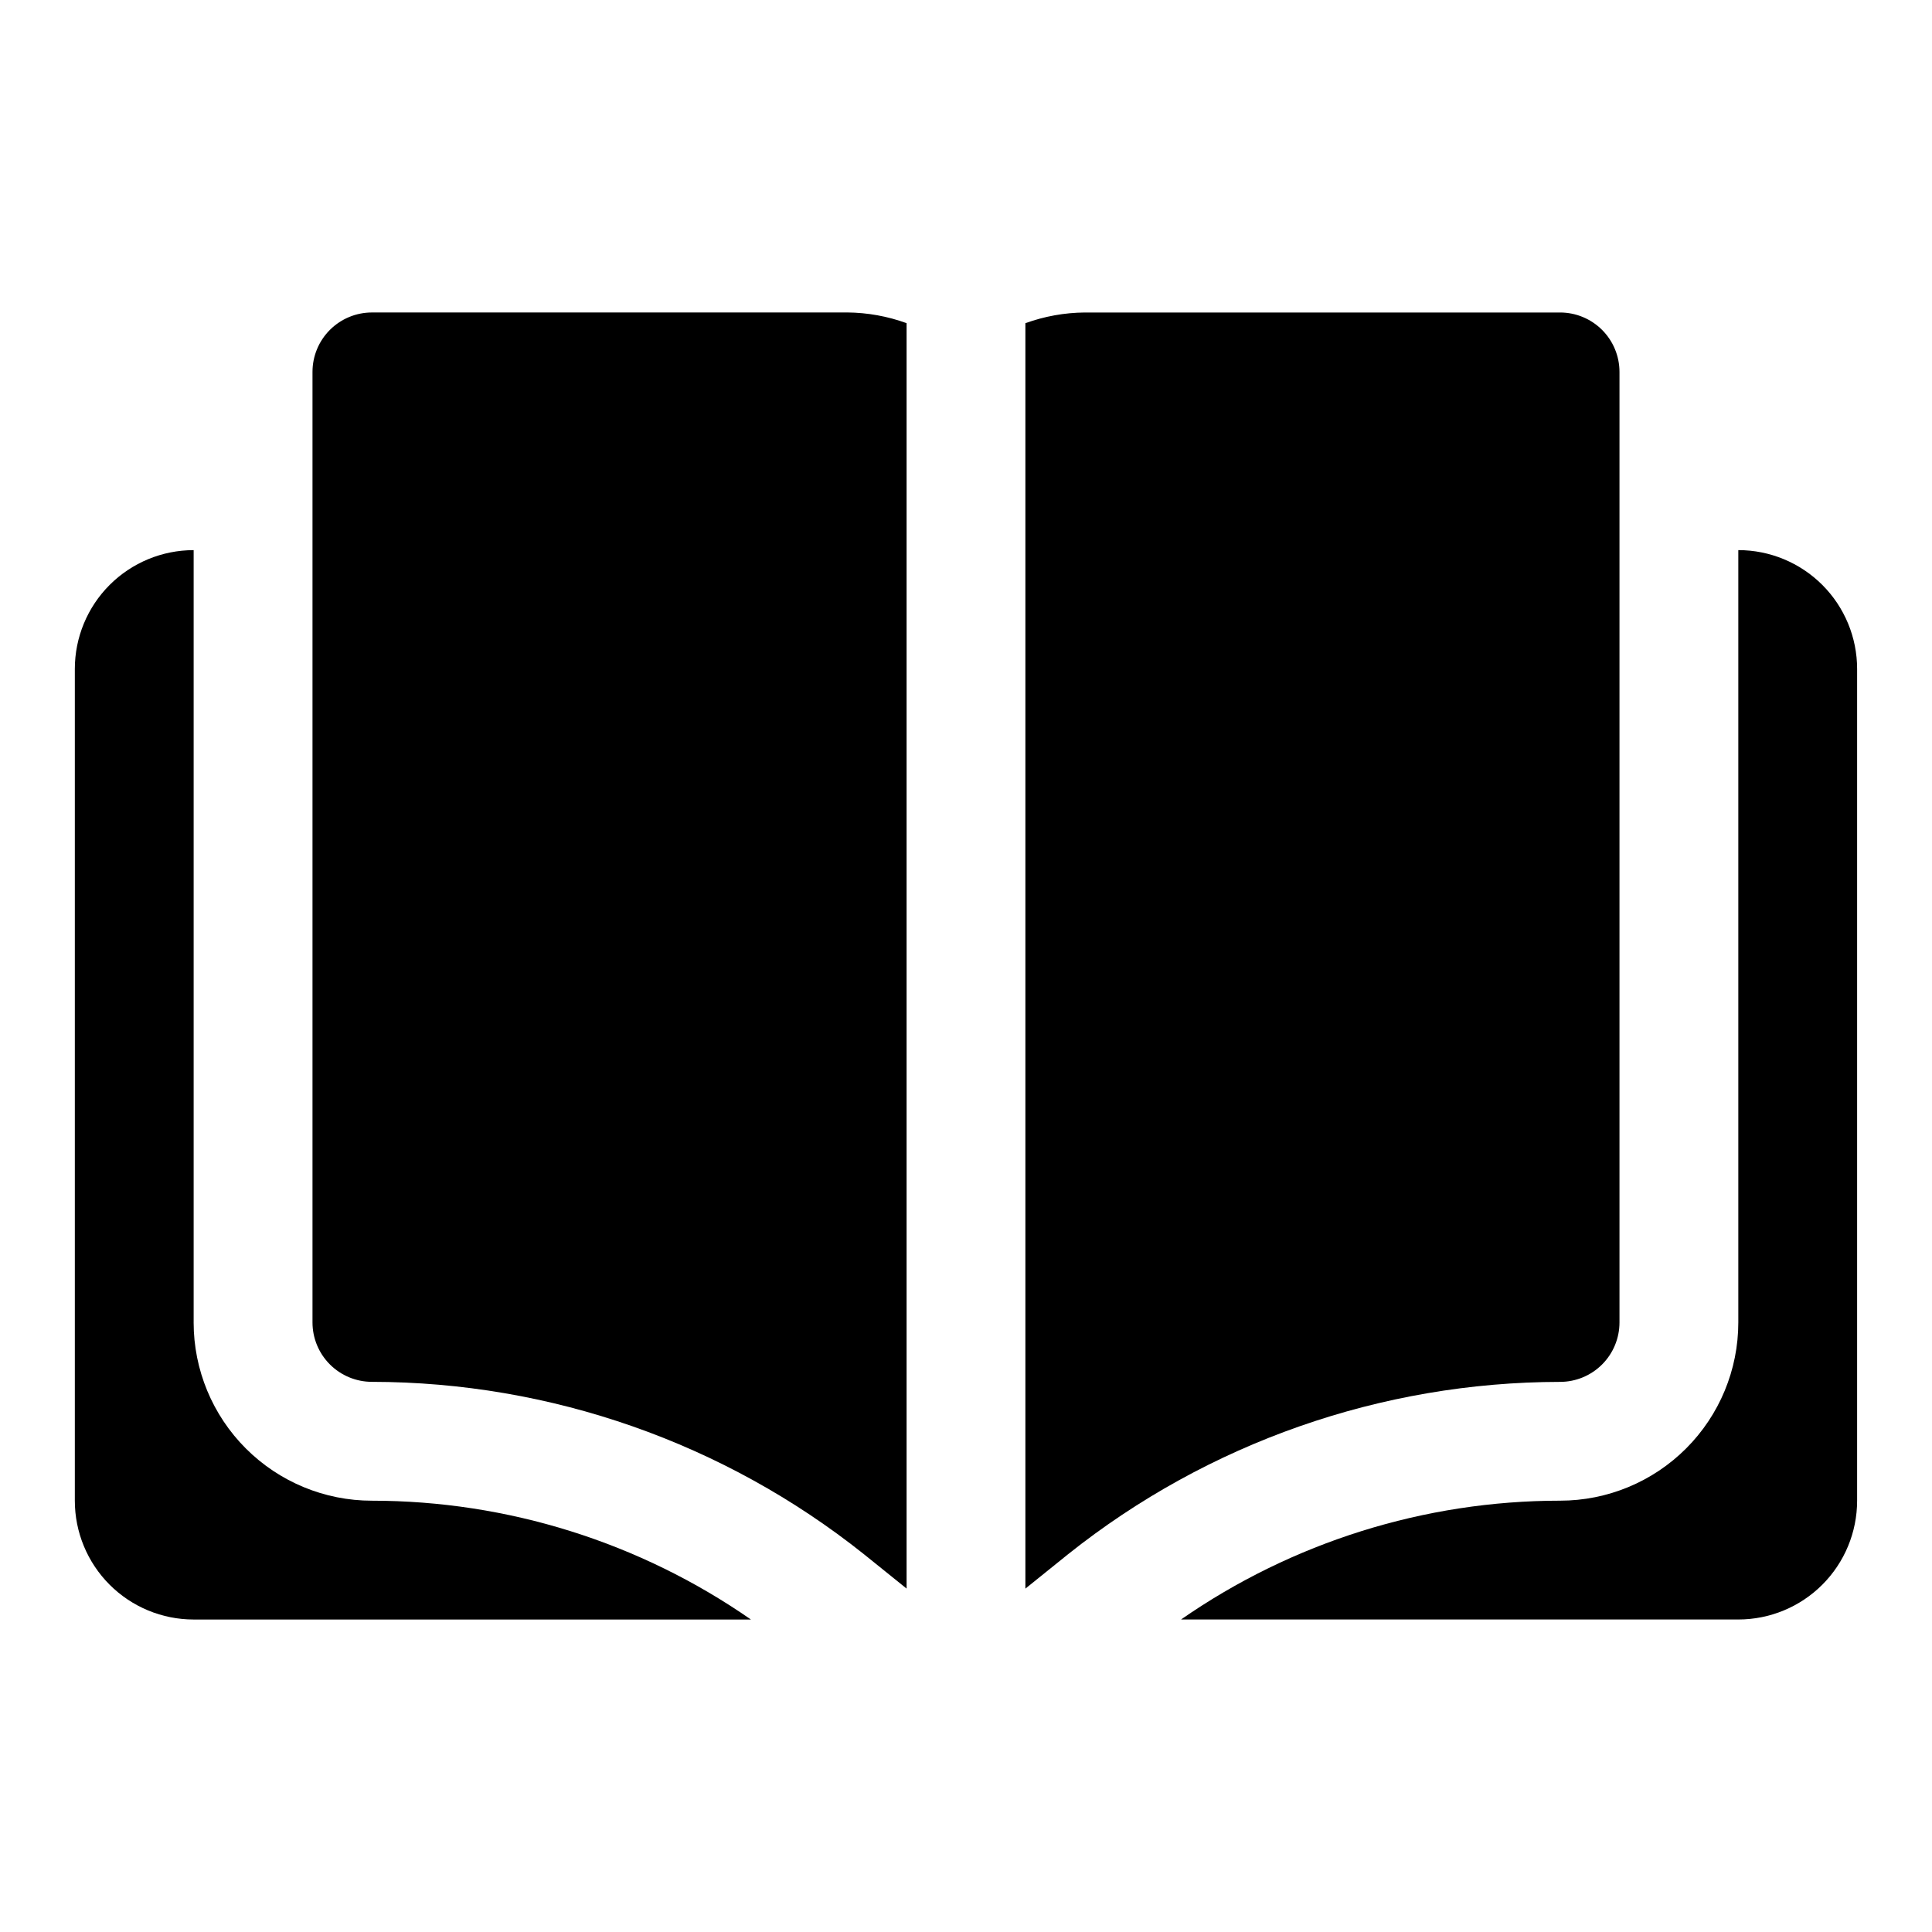
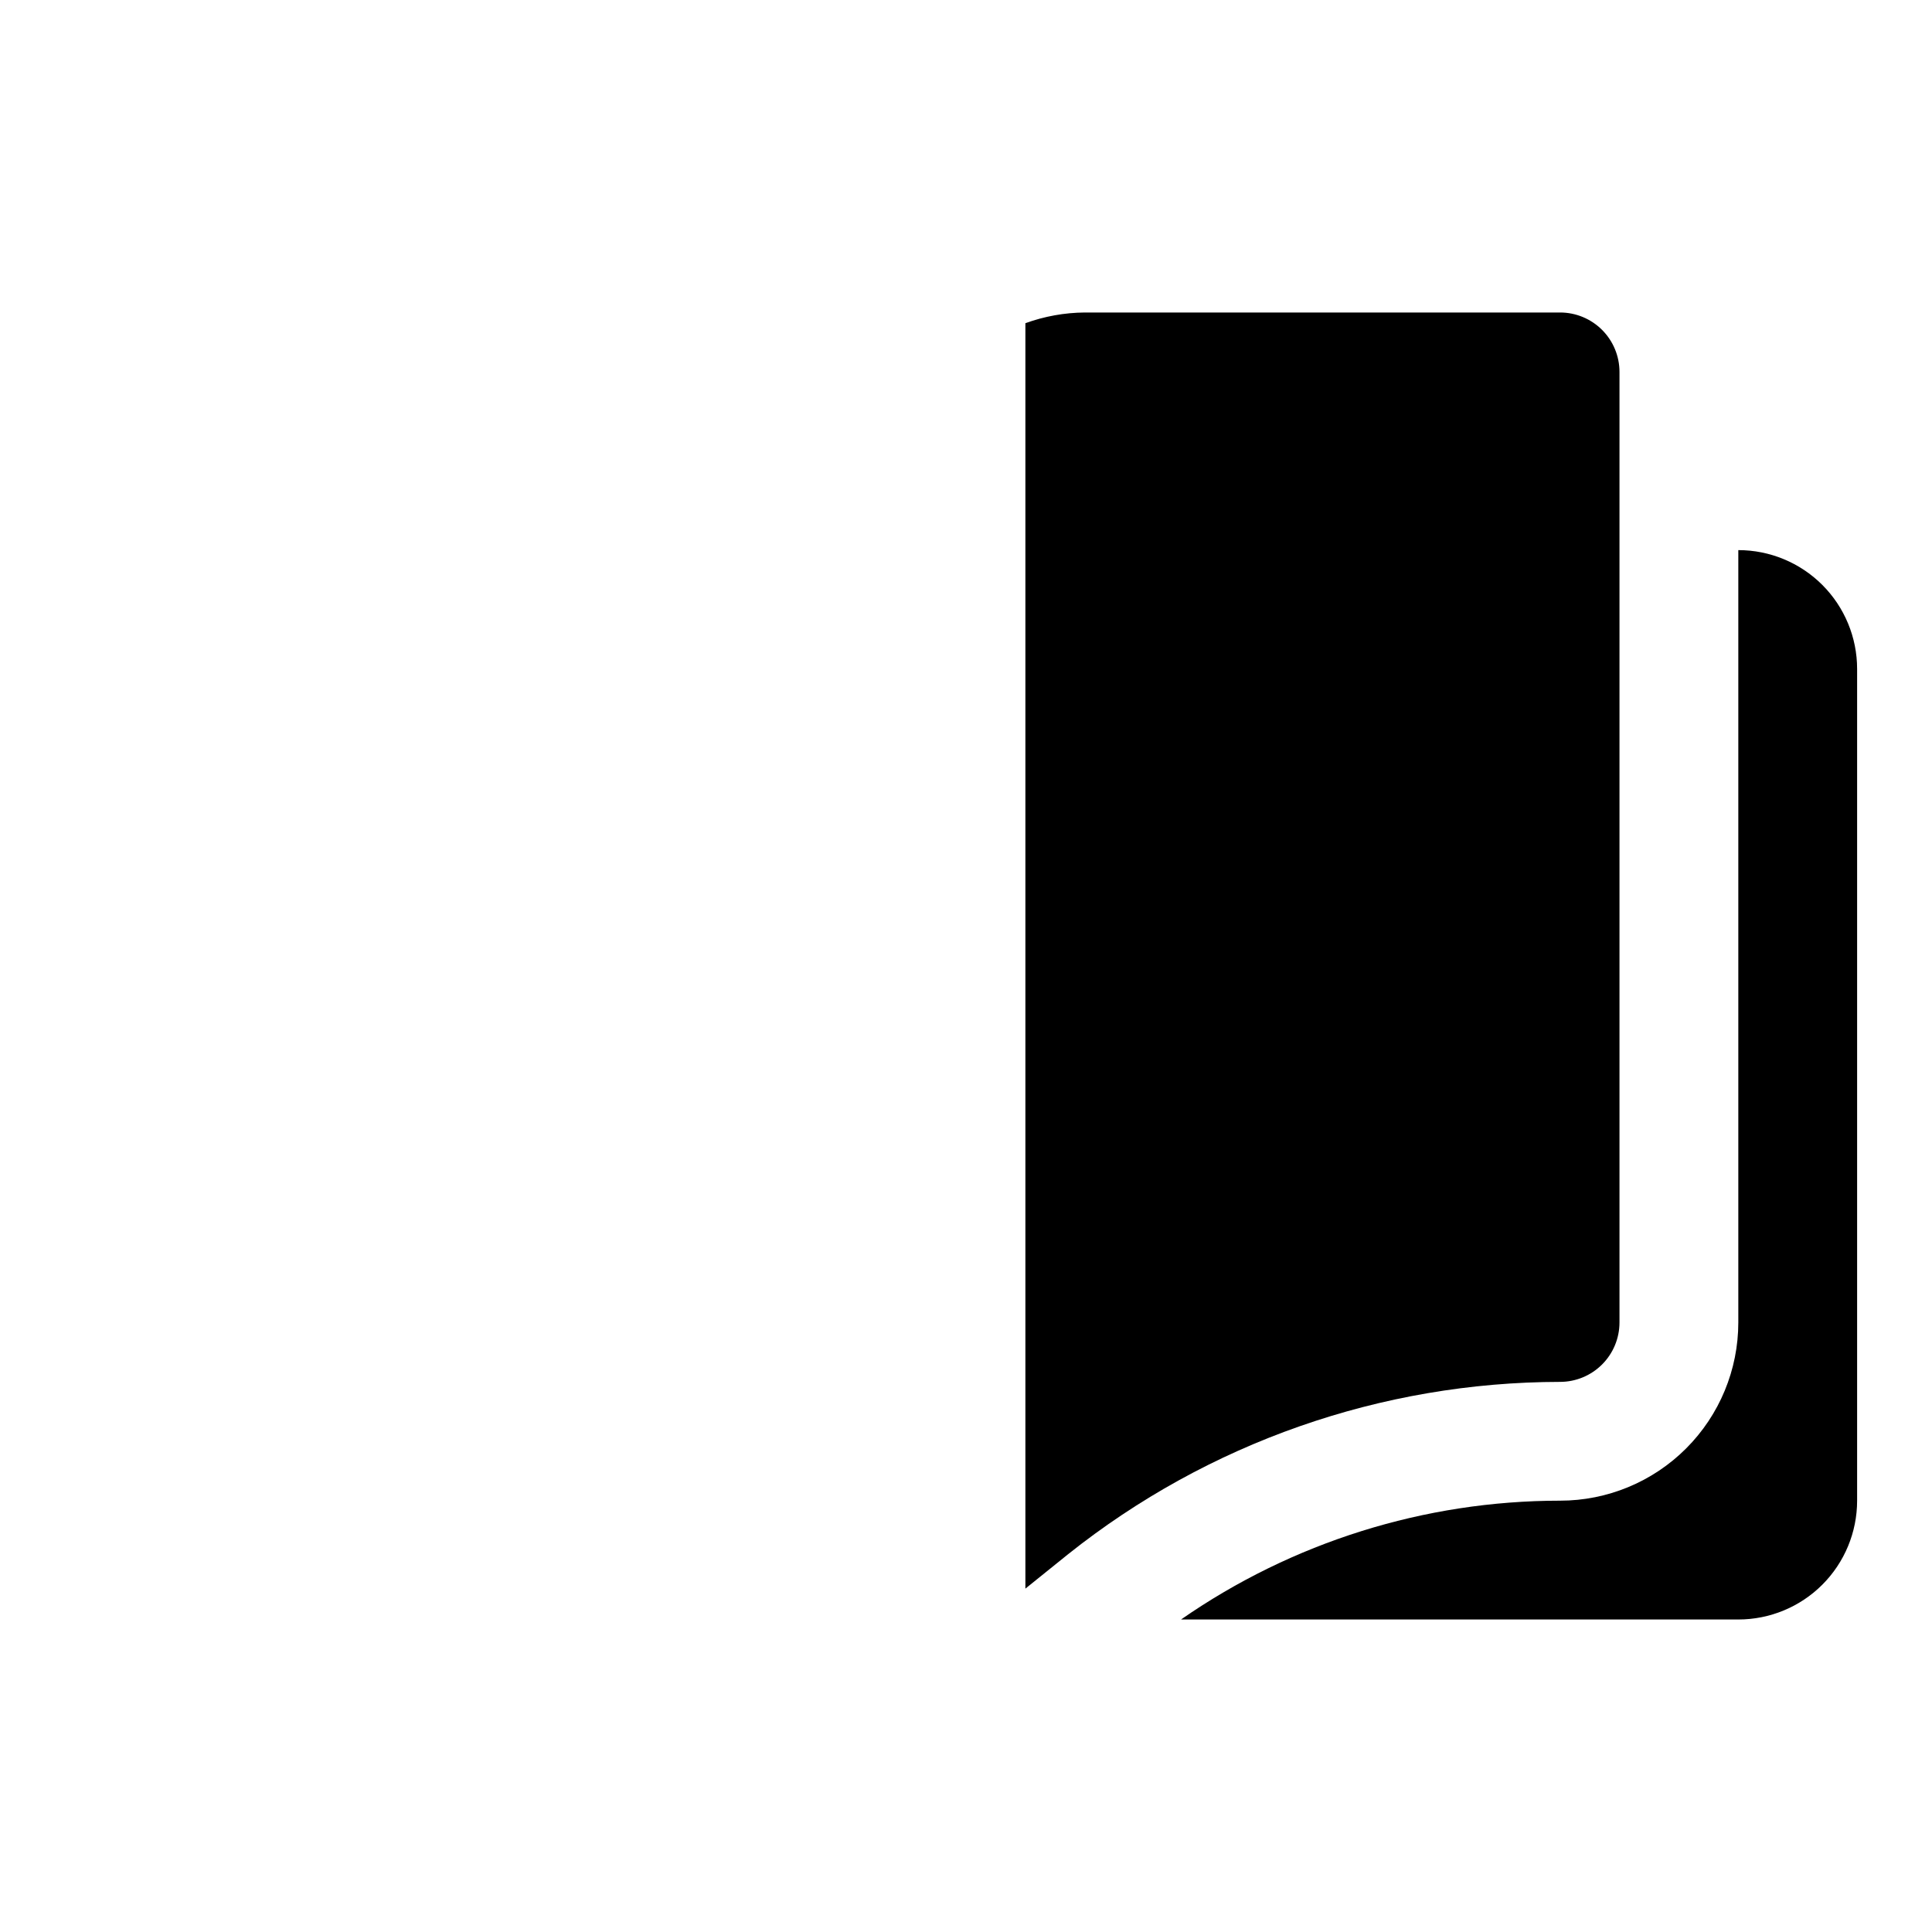
<svg xmlns="http://www.w3.org/2000/svg" fill="#000000" width="800px" height="800px" version="1.1" viewBox="144 144 512 512">
  <g>
-     <path d="m195.32 494.46v-204.67c-8.348 0-16.359 3.32-22.266 9.223-5.902 5.906-9.223 13.914-9.223 22.266v220.42c0 8.352 3.32 16.359 9.223 22.266 5.906 5.906 13.918 9.223 22.266 9.223h147.68c-29.488-20.488-64.535-31.477-100.45-31.488-12.527 0-24.539-4.977-33.398-13.836-8.859-8.855-13.836-20.871-13.836-33.398z" />
    <path d="m604.67 289.79v204.67c0 12.527-4.977 24.543-13.836 33.398-8.855 8.859-20.871 13.836-33.398 13.836-35.906 0.012-70.953 11-100.45 31.488h147.68c8.352 0 16.359-3.316 22.266-9.223 5.902-5.906 9.223-13.914 9.223-22.266v-220.42c0-8.352-3.32-16.359-9.223-22.266-5.906-5.902-13.914-9.223-22.266-9.223z" />
-     <path d="m242.56 226.81c-4.176 0-8.18 1.66-11.133 4.613s-4.613 6.957-4.613 11.133v251.9c0 4.176 1.66 8.184 4.613 11.133 2.953 2.953 6.957 4.613 11.133 4.613 47.363 0.051 93.316 16.145 130.36 45.656l11.336 9.133v-335.35c-5.047-1.832-10.371-2.793-15.742-2.836z" />
    <path d="m573.18 494.46v-251.9c0-4.176-1.66-8.18-4.613-11.133-2.953-2.953-6.957-4.613-11.133-4.613h-125.95c-5.371 0.043-10.695 1.004-15.746 2.836v335.35l11.336-9.133c37.047-29.512 82.996-45.605 130.36-45.656 4.176 0 8.18-1.66 11.133-4.613 2.953-2.949 4.613-6.957 4.613-11.133z" />
  </g>
</svg>